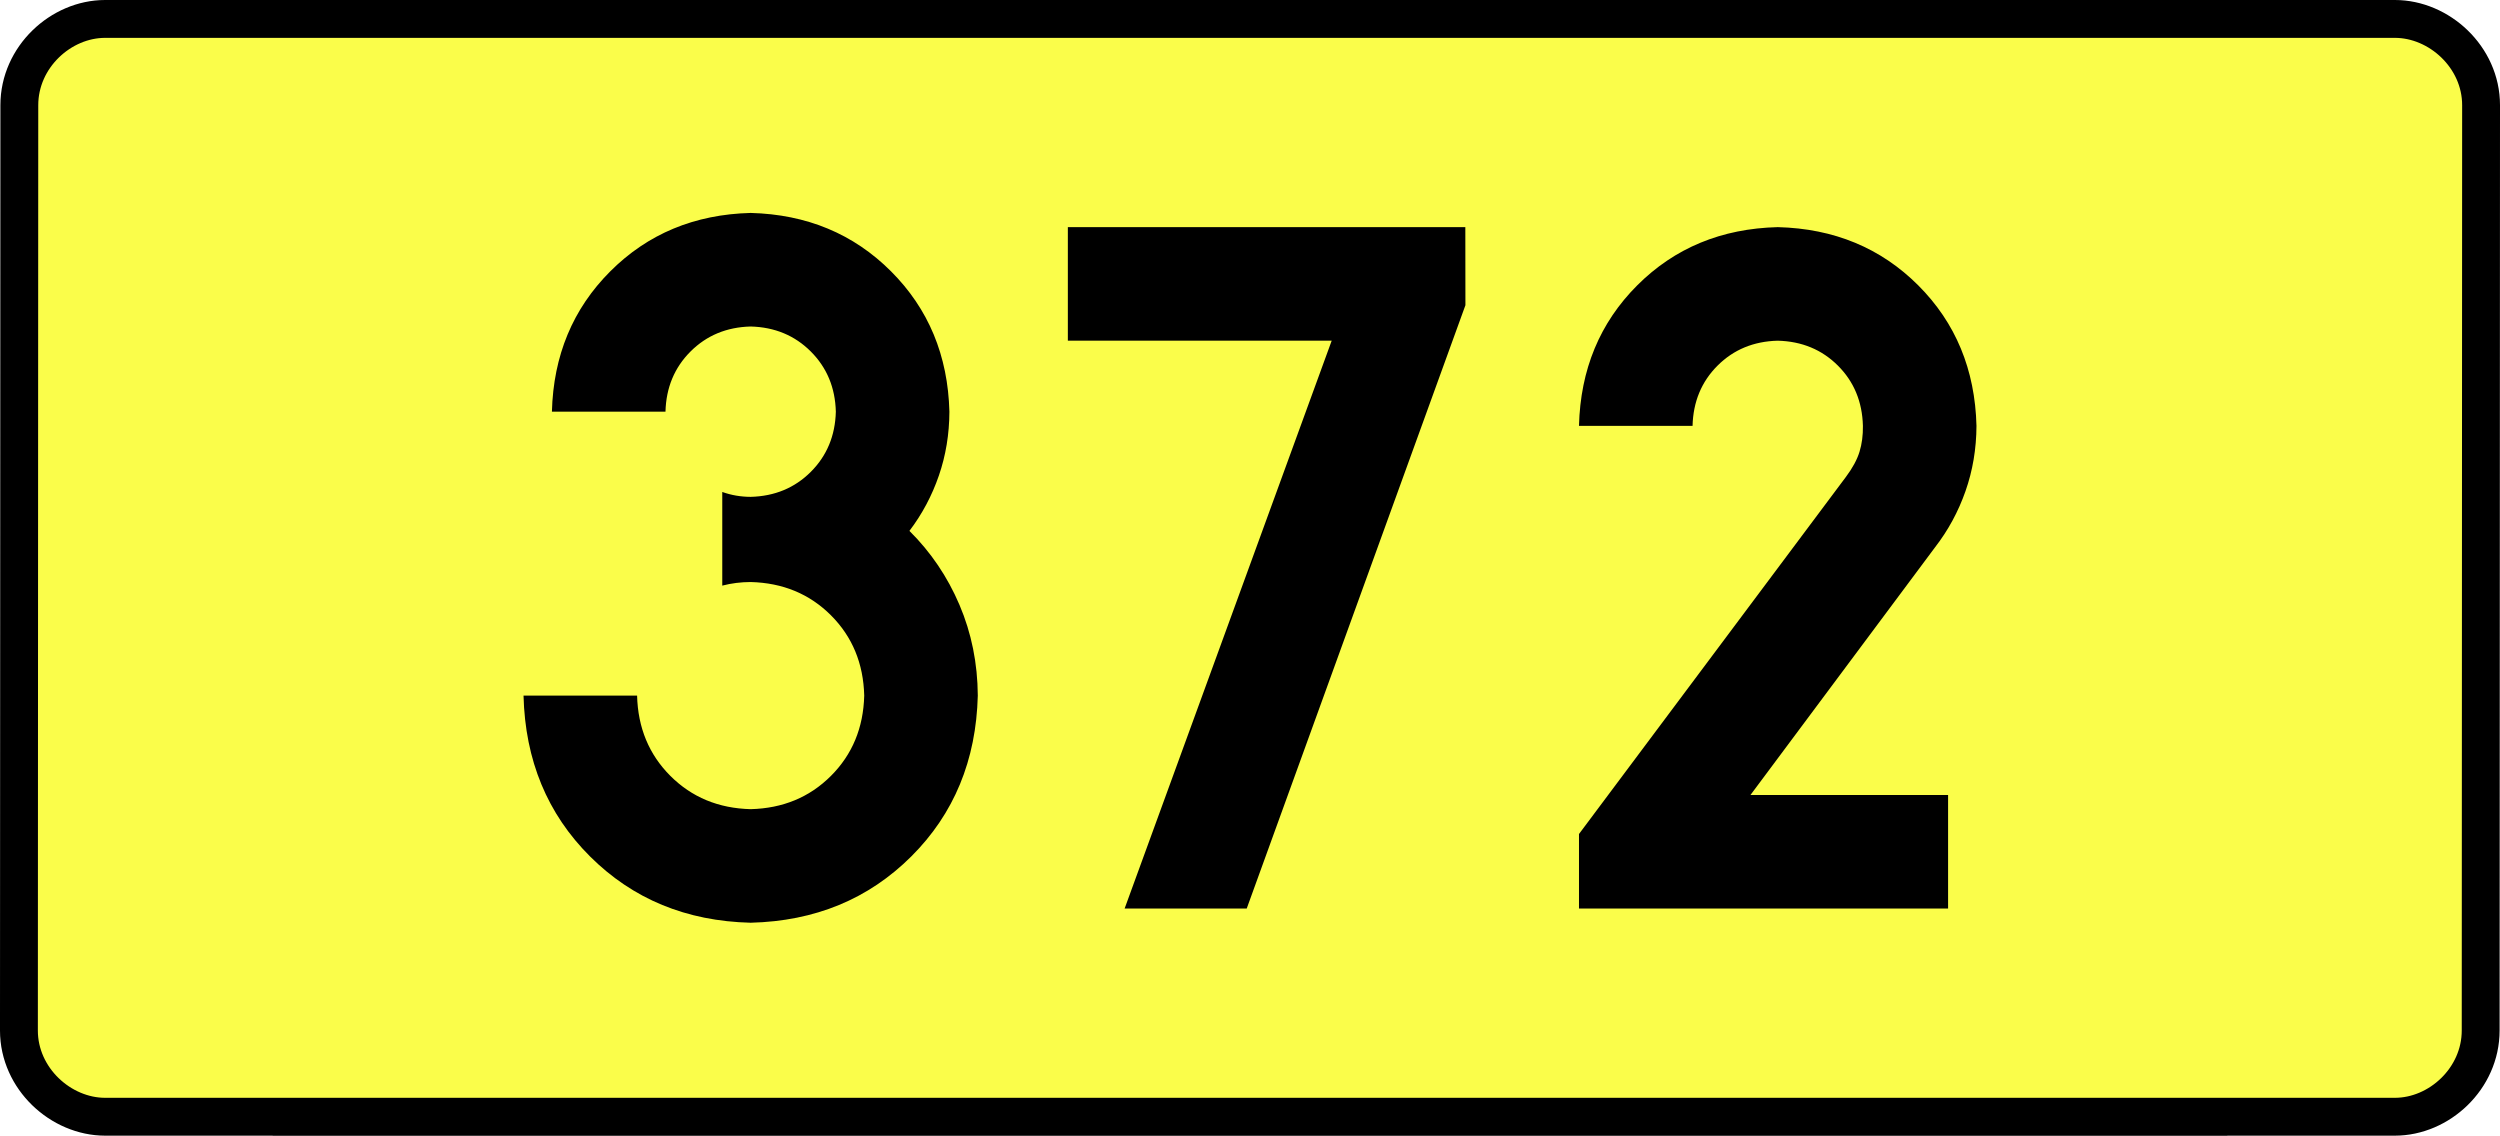
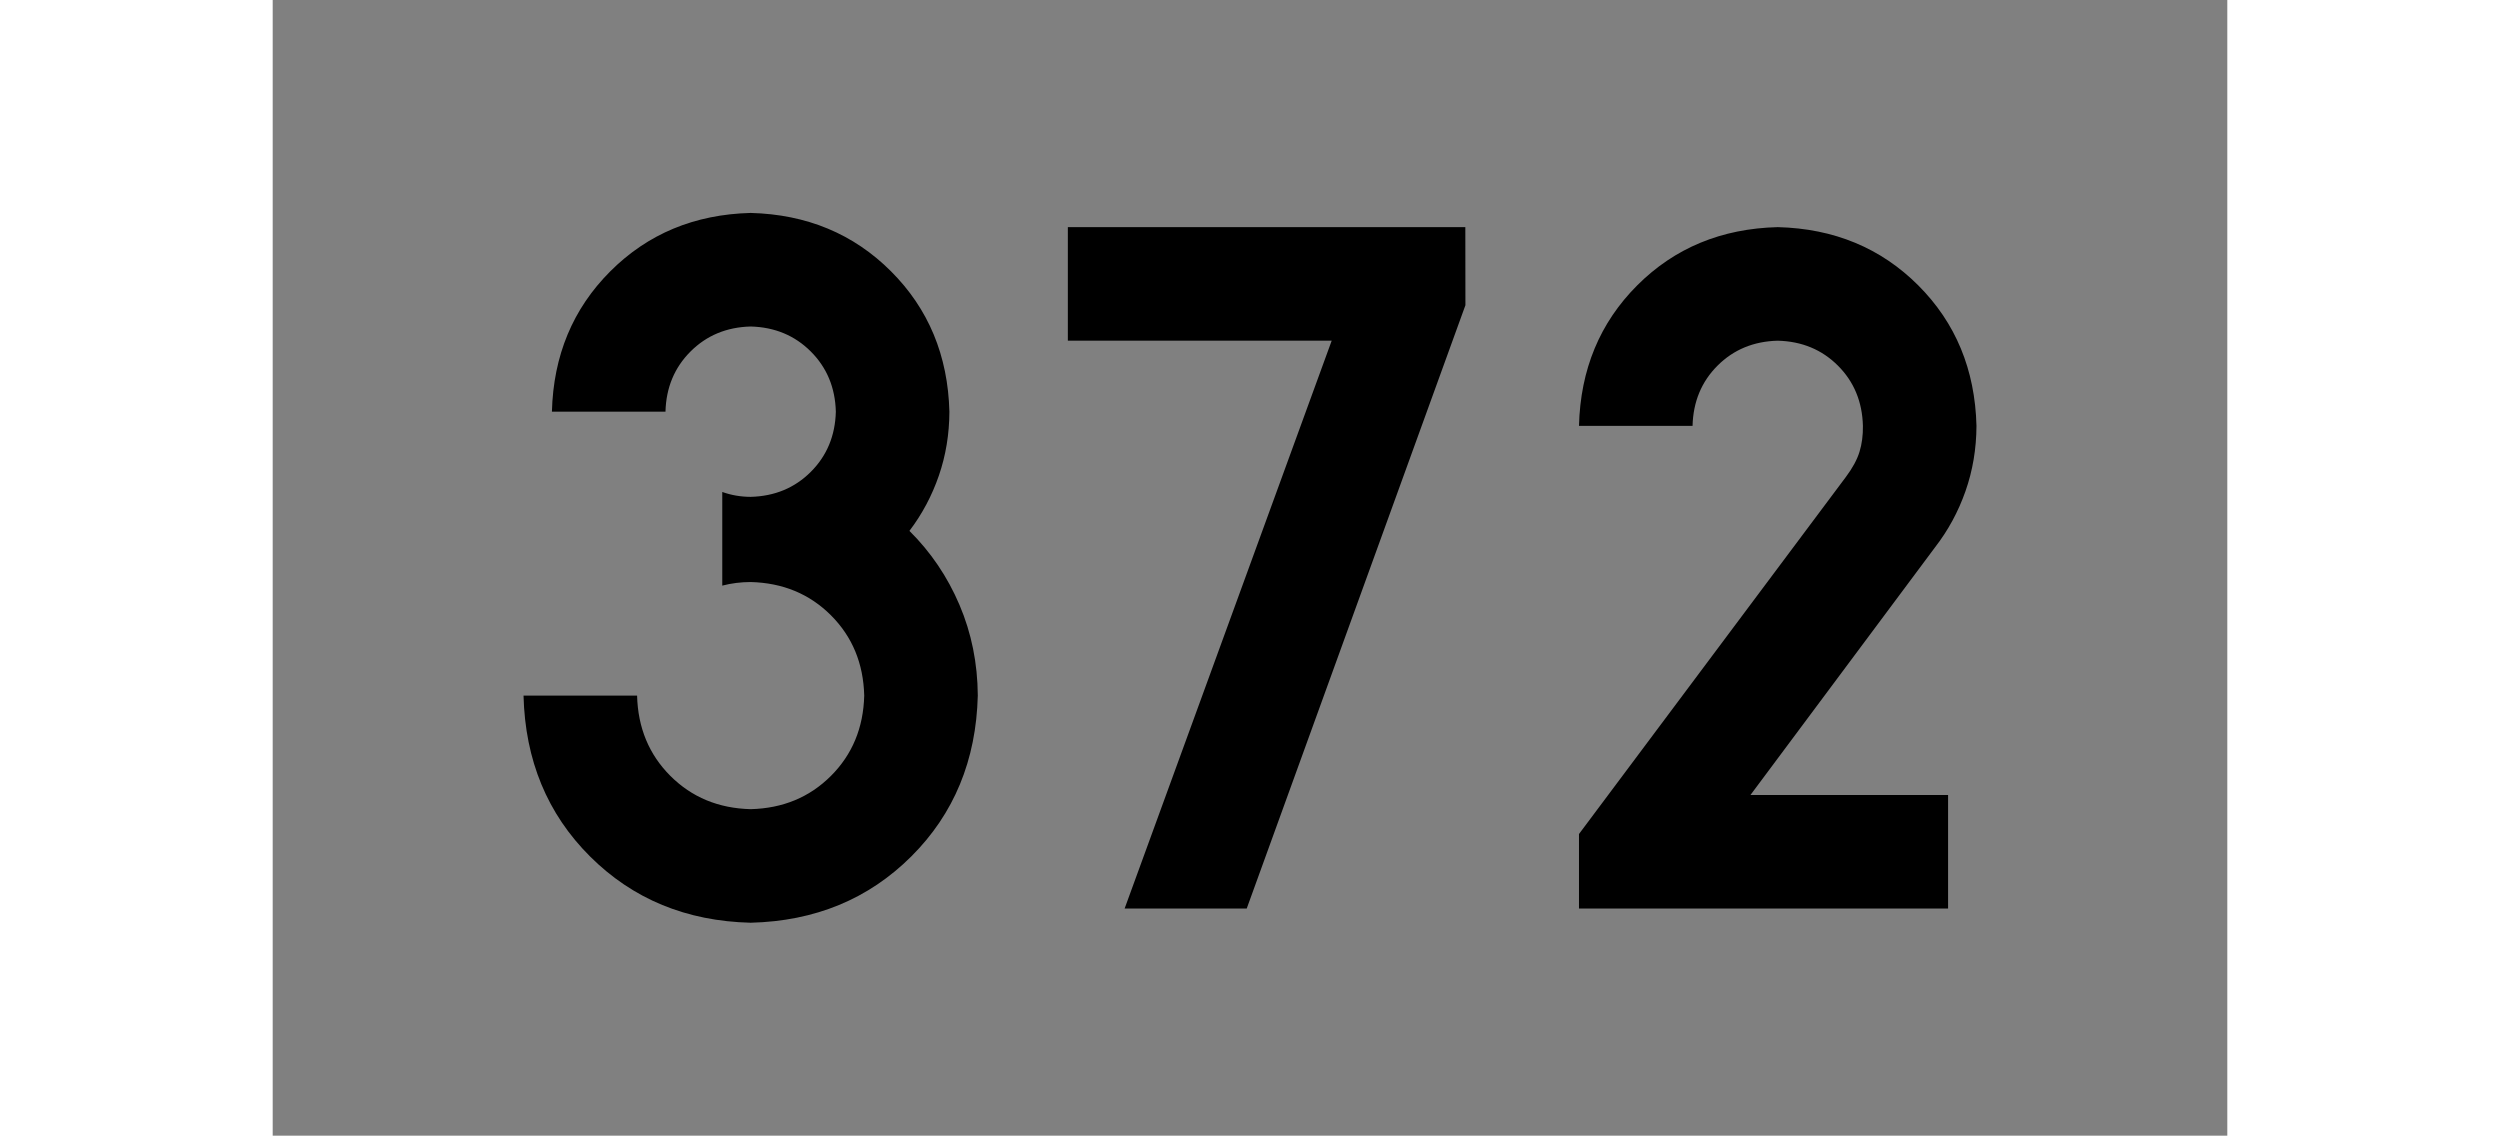
<svg xmlns="http://www.w3.org/2000/svg" xmlns:ns1="http://sodipodi.sourceforge.net/DTD/sodipodi-0.dtd" xmlns:ns2="http://www.inkscape.org/namespaces/inkscape" version="1.0" id="Vrstva_1" x="0px" y="0px" width="594.363" height="270" viewBox="0 0 609.84 354.33" enable-background="new 0 0 756.85 354.33" xml:space="preserve" ns1:version="0.32" ns2:version="0.46" ns1:docname="DW372-PL.svg" ns2:output_extension="org.inkscape.output.svg.inkscape">
  <rect x="0" y="0" width="609.84" height="354.33" fill="#808080" stroke="none" />
  <defs id="defs13" />
  <ns1:namedview ns2:window-height="712" ns2:window-width="1280" ns2:pageshadow="2" ns2:pageopacity="0.0" guidetolerance="10.0" gridtolerance="10.0" objecttolerance="10.0" borderopacity="1.0" bordercolor="#666666" pagecolor="#ffffff" id="base" showgrid="false" ns2:zoom="1.2923685" ns2:cx="206.5778" ns2:cy="128.47797" ns2:window-x="-4" ns2:window-y="-4" ns2:current-layer="Vrstva_1" units="px" showguides="true" />
-   <path id="rect2780" stroke-miterlimit="10" d="M -52.273,5.905 L 662.113,5.905 C 675.929,5.905 689.016,17.787 689.016,32.808 L 688.891,321.522 C 688.891,336.541 675.929,348.424 662.113,348.424 L -52.273,348.424 C -66.088,348.424 -79.176,336.541 -79.176,321.522 L -79.051,32.808 C -79.051,17.788 -66.087,5.905 -52.273,5.905 z" style="fill:#fafd4a;stroke:#000000;stroke-width:11.811;stroke-miterlimit:10;stroke-dasharray:none" ns1:nodetypes="ccccccccc" />
  <path style="font-size:283.463px;font-style:normal;font-variant:normal;font-weight:bold;font-stretch:normal;text-align:center;line-height:125%;writing-mode:lr-tb;text-anchor:middle;fill:#000000;fill-opacity:1;stroke:none;stroke-width:1px;stroke-linecap:butt;stroke-linejoin:miter;stroke-opacity:1;font-family:Drogowskaz;-inkscape-font-specification:Drogowskaz Bold" d="M 140.267,182.712 C 143.107,181.974 146.059,181.602 149.125,181.594 C 159.159,181.848 167.509,185.309 174.177,191.976 C 180.844,198.643 184.304,206.994 184.558,217.027 C 184.304,227.061 180.844,235.411 174.177,242.078 C 167.509,248.746 159.159,252.206 149.125,252.46 C 139.092,252.206 130.741,248.746 124.074,242.078 C 117.407,235.411 113.946,227.061 113.692,217.027 L 78.259,217.027 C 78.767,237.201 85.688,253.932 99.023,267.221 C 112.357,280.51 129.058,287.401 149.125,287.893 C 169.192,287.401 185.893,280.51 199.228,267.221 C 212.562,253.932 219.484,237.201 219.992,217.027 C 219.928,206.947 218.024,197.515 214.279,188.729 C 210.534,179.943 205.328,172.246 198.661,165.638 C 202.626,160.413 205.688,154.661 207.85,148.381 C 210.011,142.103 211.106,135.457 211.133,128.445 C 210.681,110.941 204.609,96.343 192.918,84.652 C 181.227,72.961 166.63,66.889 149.125,66.437 C 131.621,66.889 117.023,72.961 105.332,84.652 C 93.641,96.343 87.569,110.941 87.117,128.445 L 122.55,128.445 C 122.744,120.943 125.346,114.687 130.357,109.676 C 135.367,104.666 141.623,102.064 149.125,101.87 C 156.627,102.064 162.883,104.666 167.894,109.676 C 172.904,114.687 175.506,120.943 175.7,128.445 C 175.506,135.947 172.904,142.203 167.894,147.213 C 162.883,152.224 156.627,154.826 149.125,155.019 C 146.008,155.005 143.056,154.496 140.267,153.493 L 140.267,182.712 L 140.267,182.712 z M 248.088,106.299 L 330.407,106.299 L 265.802,283.464 L 303.896,283.464 L 372.132,95.226 L 372.104,70.866 L 248.088,70.866 L 248.088,106.299 L 248.088,106.299 z M 522.723,248.031 L 461.071,248.031 L 518.65,170.765 C 522.735,165.493 525.903,159.65 528.155,153.239 C 530.407,146.827 531.549,140.039 531.581,132.874 C 531.136,115.315 525.08,100.702 513.413,89.034 C 501.745,77.367 487.131,71.311 469.573,70.866 C 452.014,71.311 437.401,77.367 425.733,89.034 C 414.065,100.702 408.009,115.315 407.565,132.874 L 442.998,132.874 C 443.188,125.349 445.784,119.086 450.784,114.085 C 455.785,109.085 462.048,106.49 469.573,106.299 C 477.098,106.49 483.361,109.085 488.361,114.085 C 493.362,119.086 495.957,125.349 496.148,132.874 C 496.193,135.798 495.841,138.488 495.091,140.946 C 494.341,143.403 492.921,146.028 490.83,148.819 L 407.565,260.212 L 407.565,283.464 L 522.723,283.464 L 522.723,248.031 L 522.723,248.031 z" id="text2381" ns1:nodetypes="ccscscsccscscscscscsccscscsccccccccccccccccscscsccscscscccccc" />
</svg>